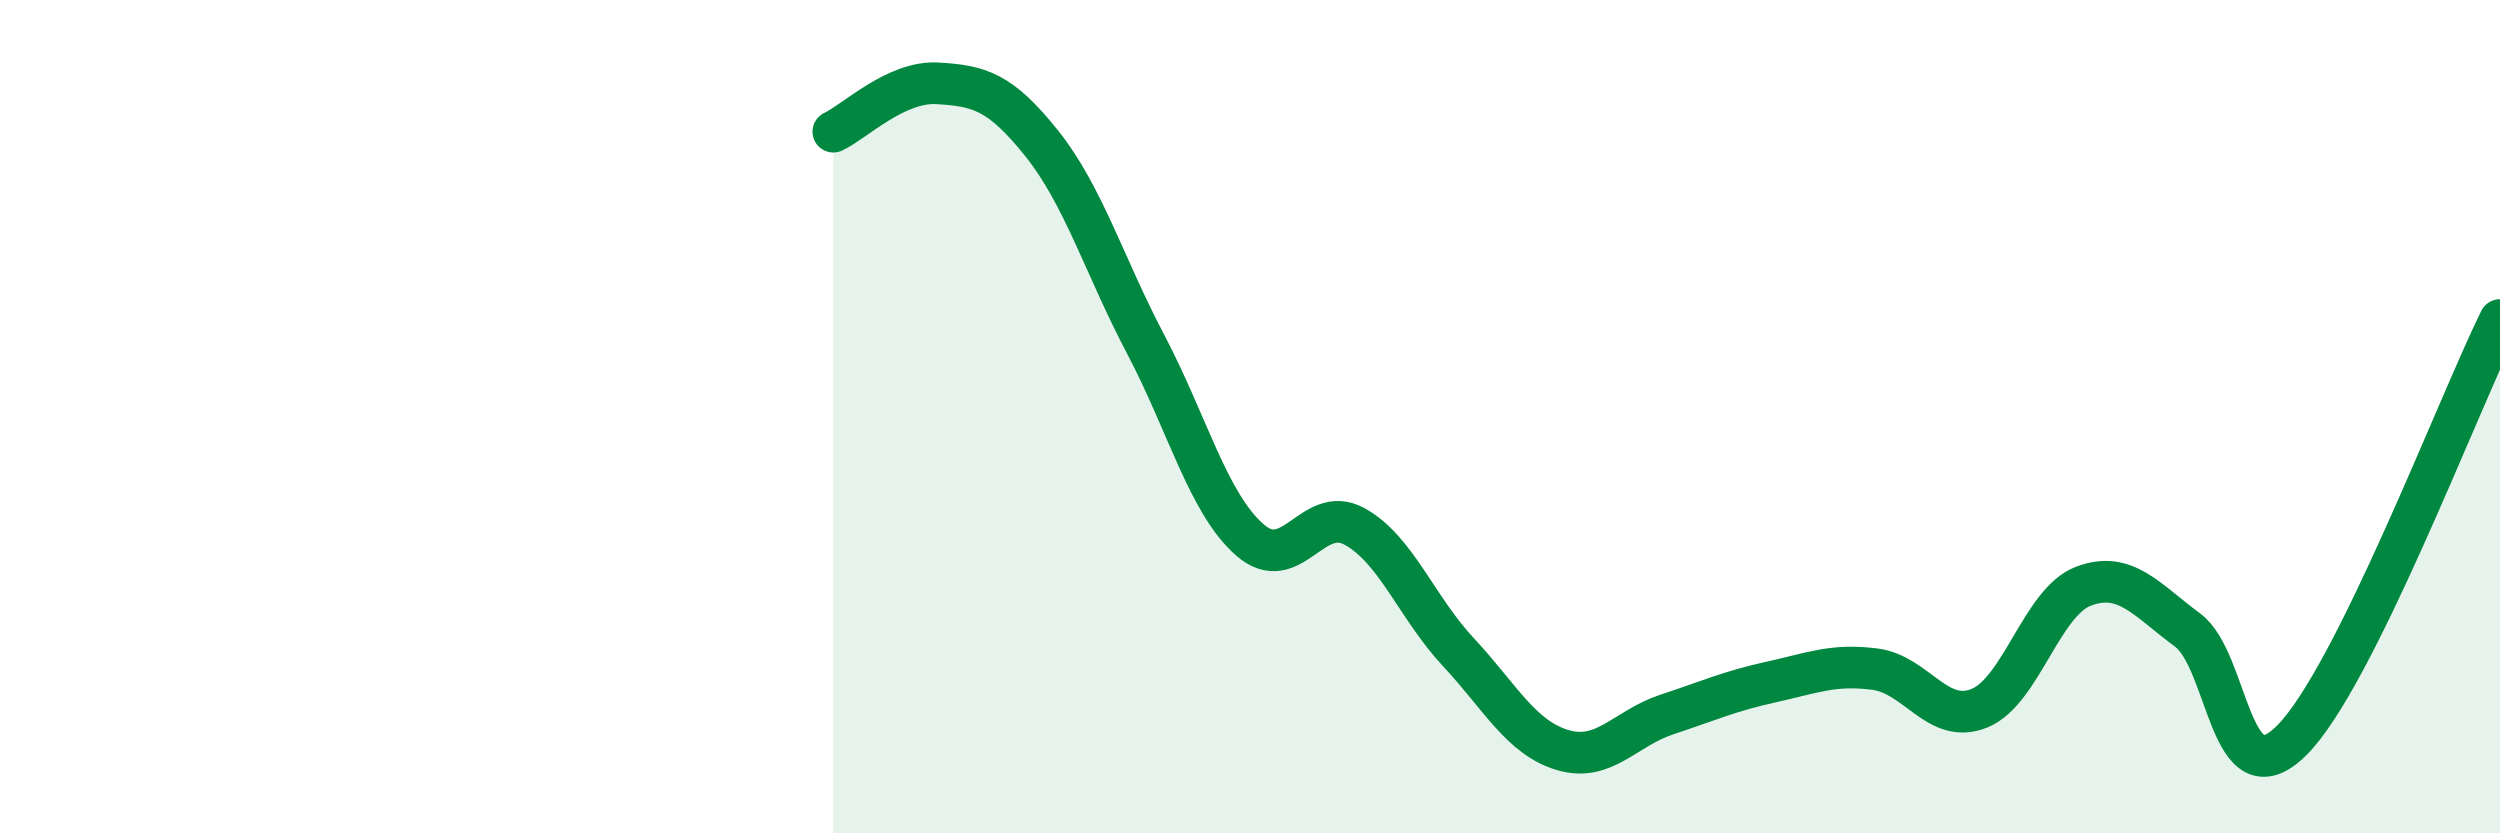
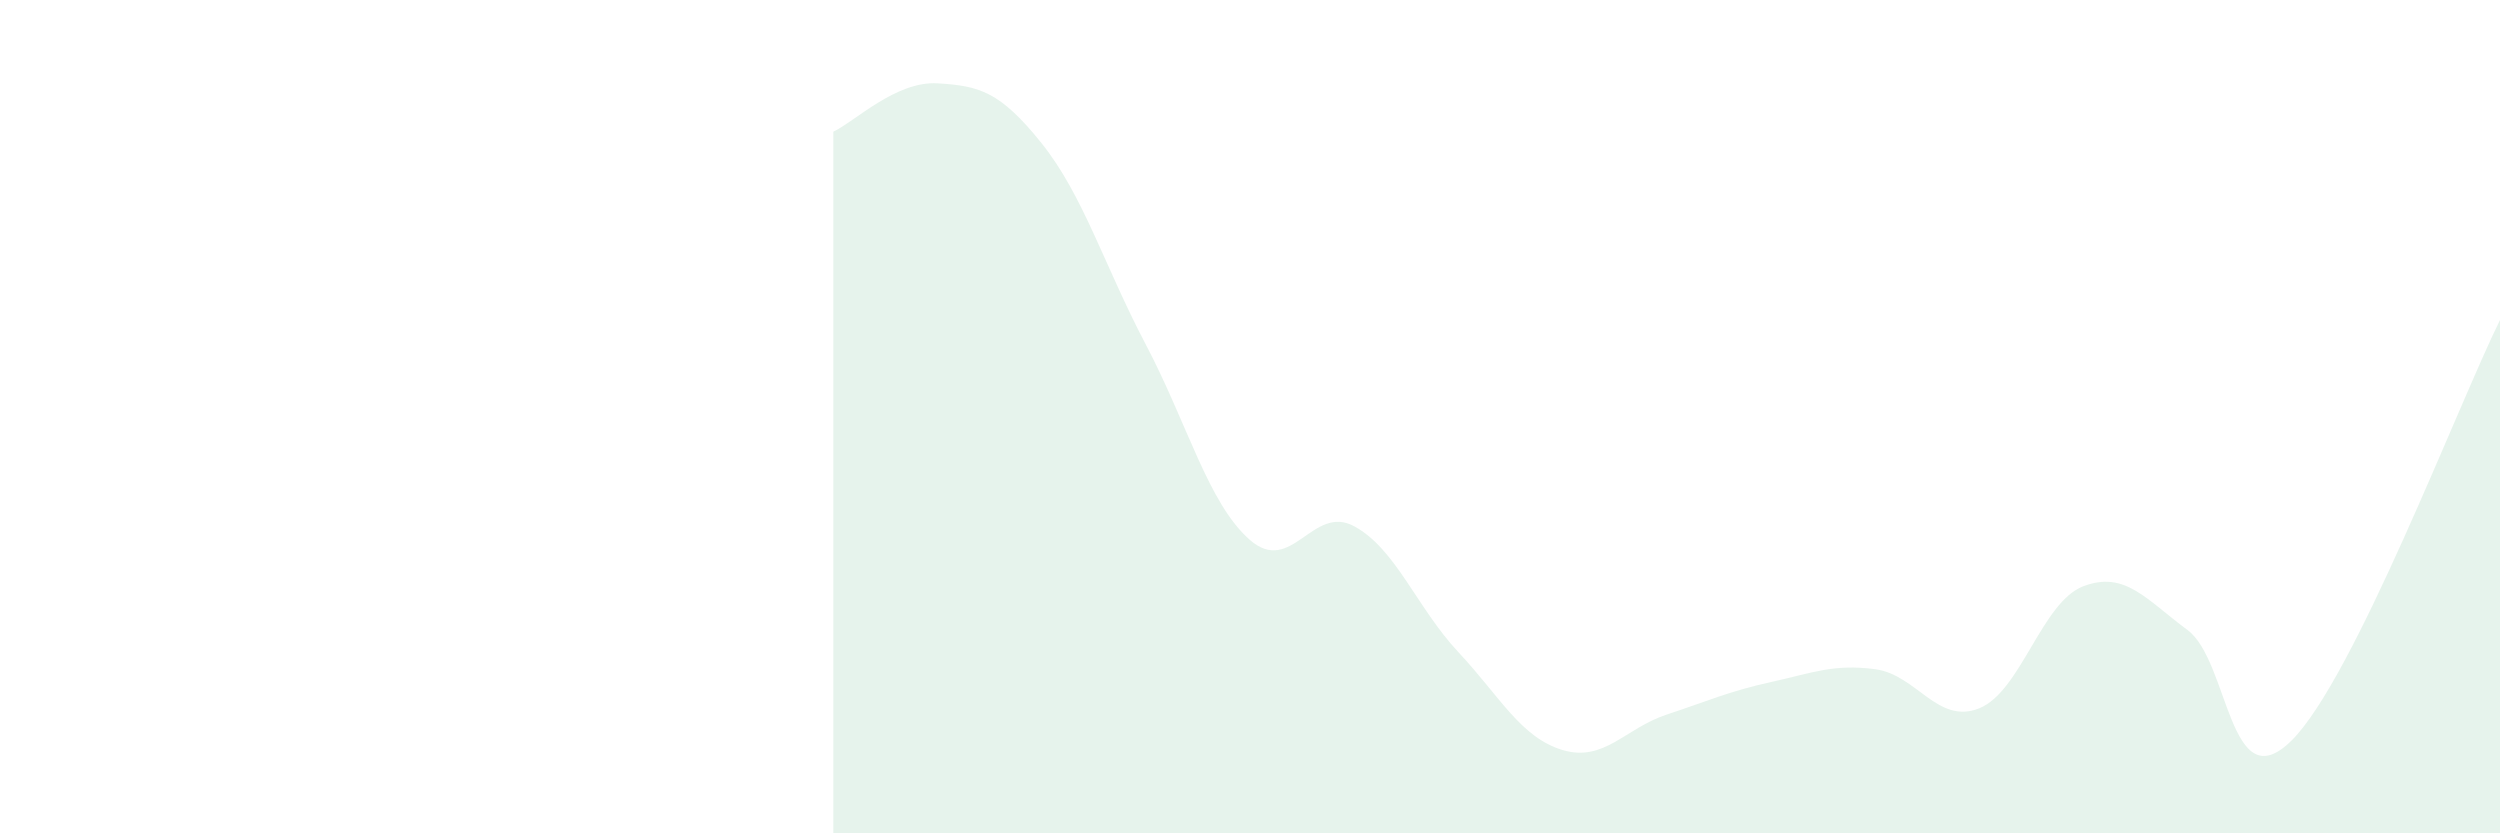
<svg xmlns="http://www.w3.org/2000/svg" width="60" height="20" viewBox="0 0 60 20">
  <path d="M 20,3.16 C 20.5,2.93 21.5,1.94 22.5,2 C 23.5,2.06 24,2.19 25,3.44 C 26,4.69 26.5,6.37 27.5,8.27 C 28.5,10.17 29,12.09 30,12.96 C 31,13.83 31.5,12.09 32.5,12.63 C 33.5,13.17 34,14.58 35,15.65 C 36,16.72 36.5,17.7 37.5,18 C 38.5,18.3 39,17.48 40,17.15 C 41,16.82 41.5,16.59 42.5,16.37 C 43.5,16.15 44,15.93 45,16.06 C 46,16.19 46.5,17.4 47.5,17 C 48.5,16.6 49,14.45 50,14.07 C 51,13.69 51.5,14.38 52.5,15.12 C 53.5,15.86 53.5,19.26 55,17.77 C 56.5,16.28 59,9.7 60,7.68L60 20L20 20Z" fill="#008740" opacity="0.1" stroke-linecap="round" stroke-linejoin="round" />
-   <path d="M 20,3.16 C 20.5,2.93 21.5,1.94 22.5,2 C 23.5,2.06 24,2.19 25,3.44 C 26,4.69 26.5,6.37 27.5,8.27 C 28.5,10.17 29,12.09 30,12.96 C 31,13.83 31.5,12.09 32.5,12.63 C 33.5,13.17 34,14.58 35,15.65 C 36,16.72 36.5,17.7 37.5,18 C 38.5,18.3 39,17.48 40,17.15 C 41,16.82 41.5,16.59 42.5,16.37 C 43.5,16.15 44,15.93 45,16.06 C 46,16.19 46.5,17.4 47.5,17 C 48.5,16.6 49,14.45 50,14.07 C 51,13.69 51.5,14.38 52.5,15.12 C 53.5,15.86 53.5,19.26 55,17.77 C 56.5,16.28 59,9.7 60,7.68" stroke="#008740" stroke-width="1" fill="none" stroke-linecap="round" stroke-linejoin="round" />
</svg>